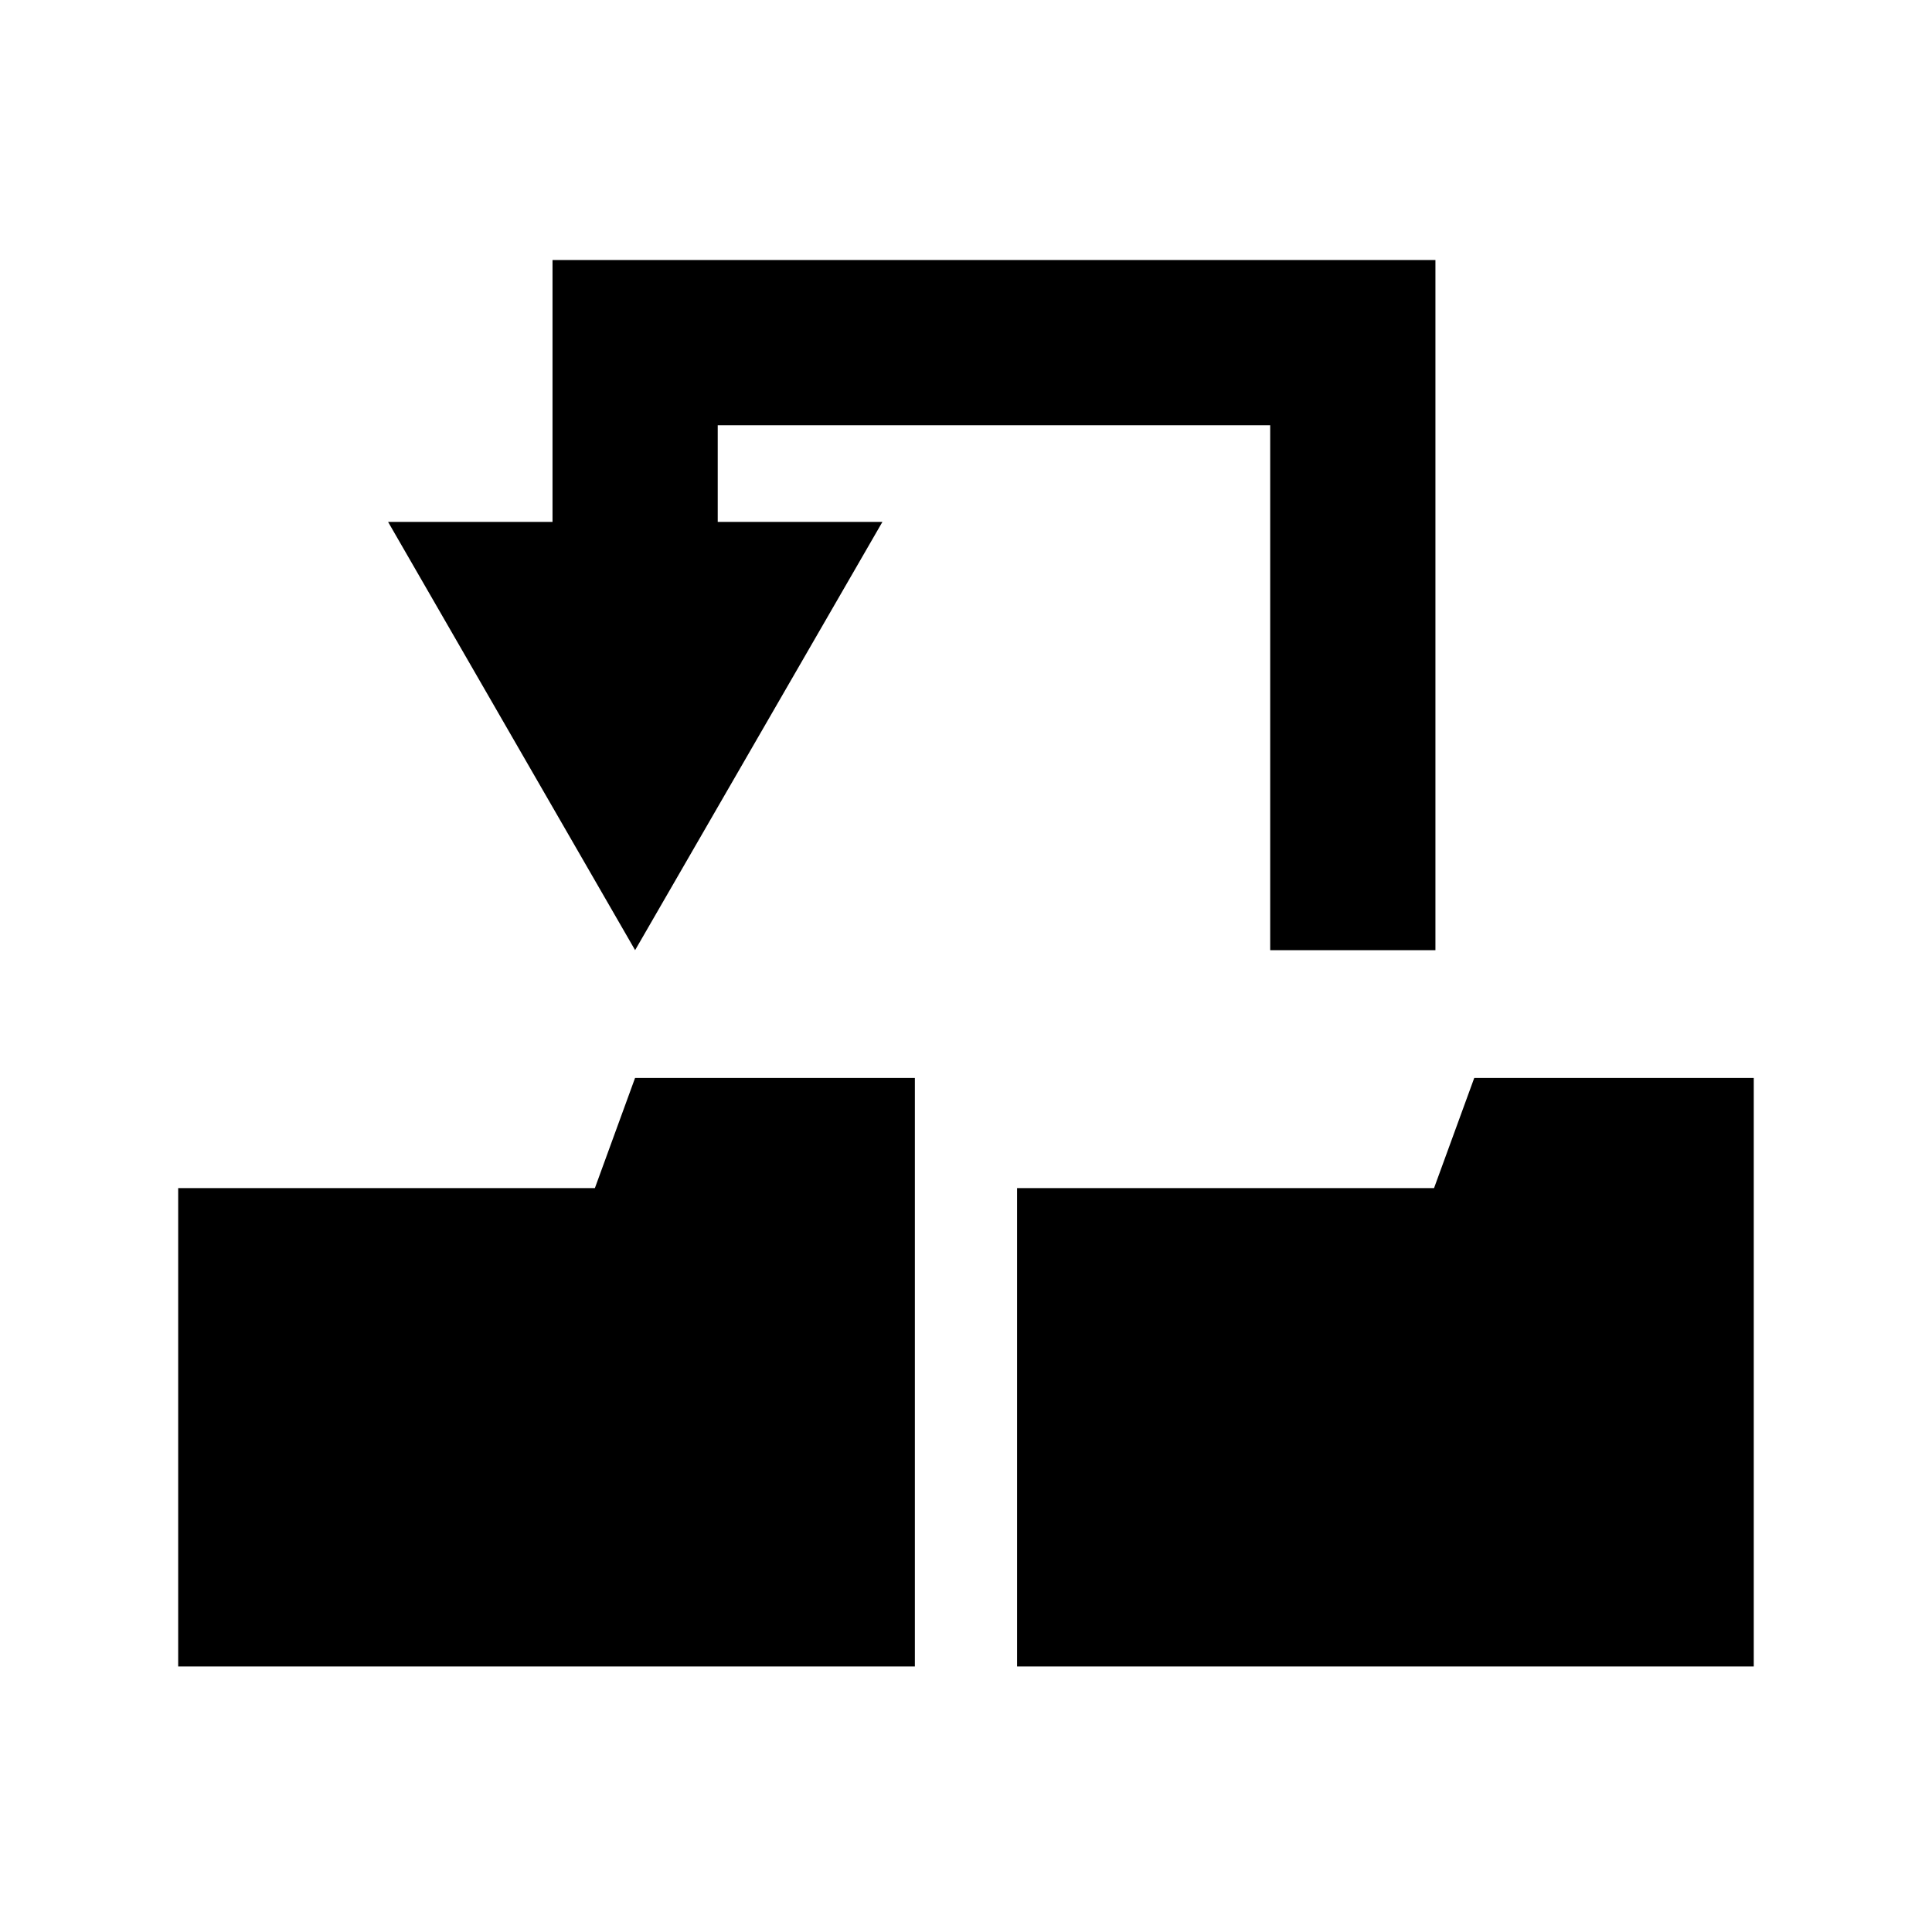
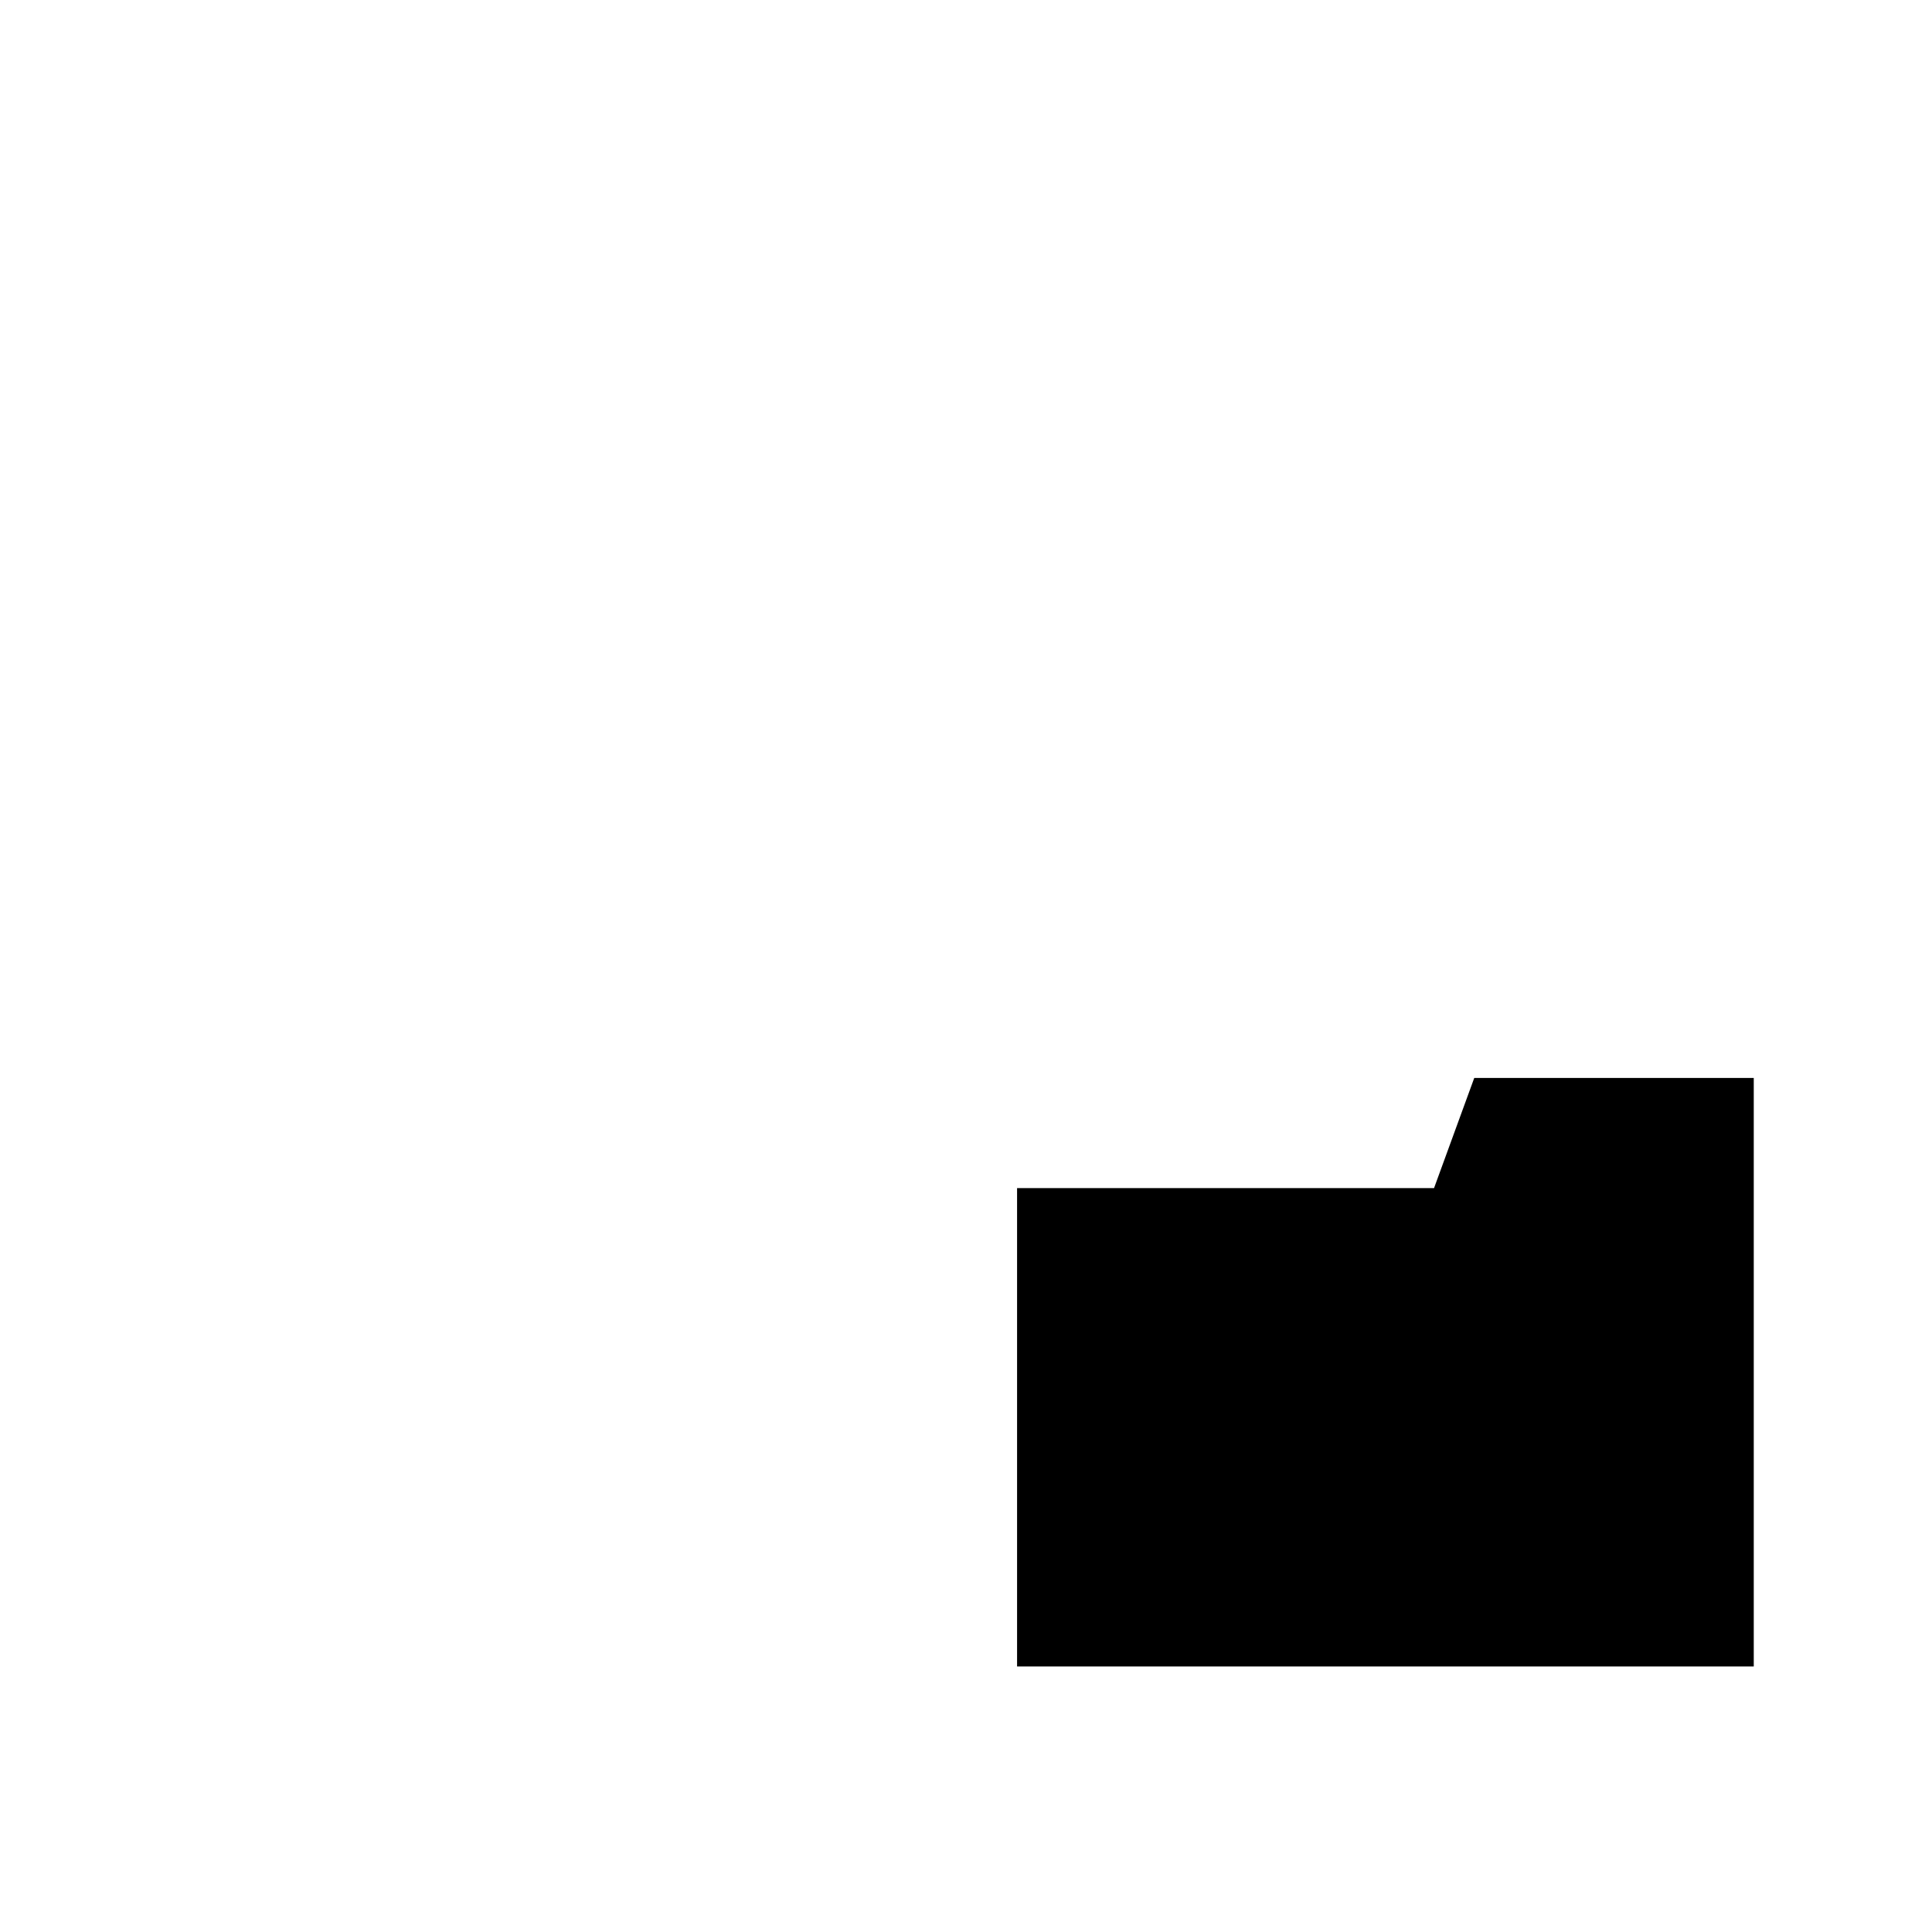
<svg xmlns="http://www.w3.org/2000/svg" fill="#000000" width="800px" height="800px" version="1.1" viewBox="144 144 512 512">
  <g>
-     <path d="m301.65 458.86h-110.43v126.77h195.23v-155.96h-74.152z" />
    <path d="m534.69 429.67-10.656 29.191h-110.5v126.77h195.23v-155.96z" />
-     <path d="m312.31 395.8 65.539-113.49h-43.645v-25.617h146.41v139.11h43.789v-182.9h-233.98v69.41h-43.574z" />
  </g>
</svg>